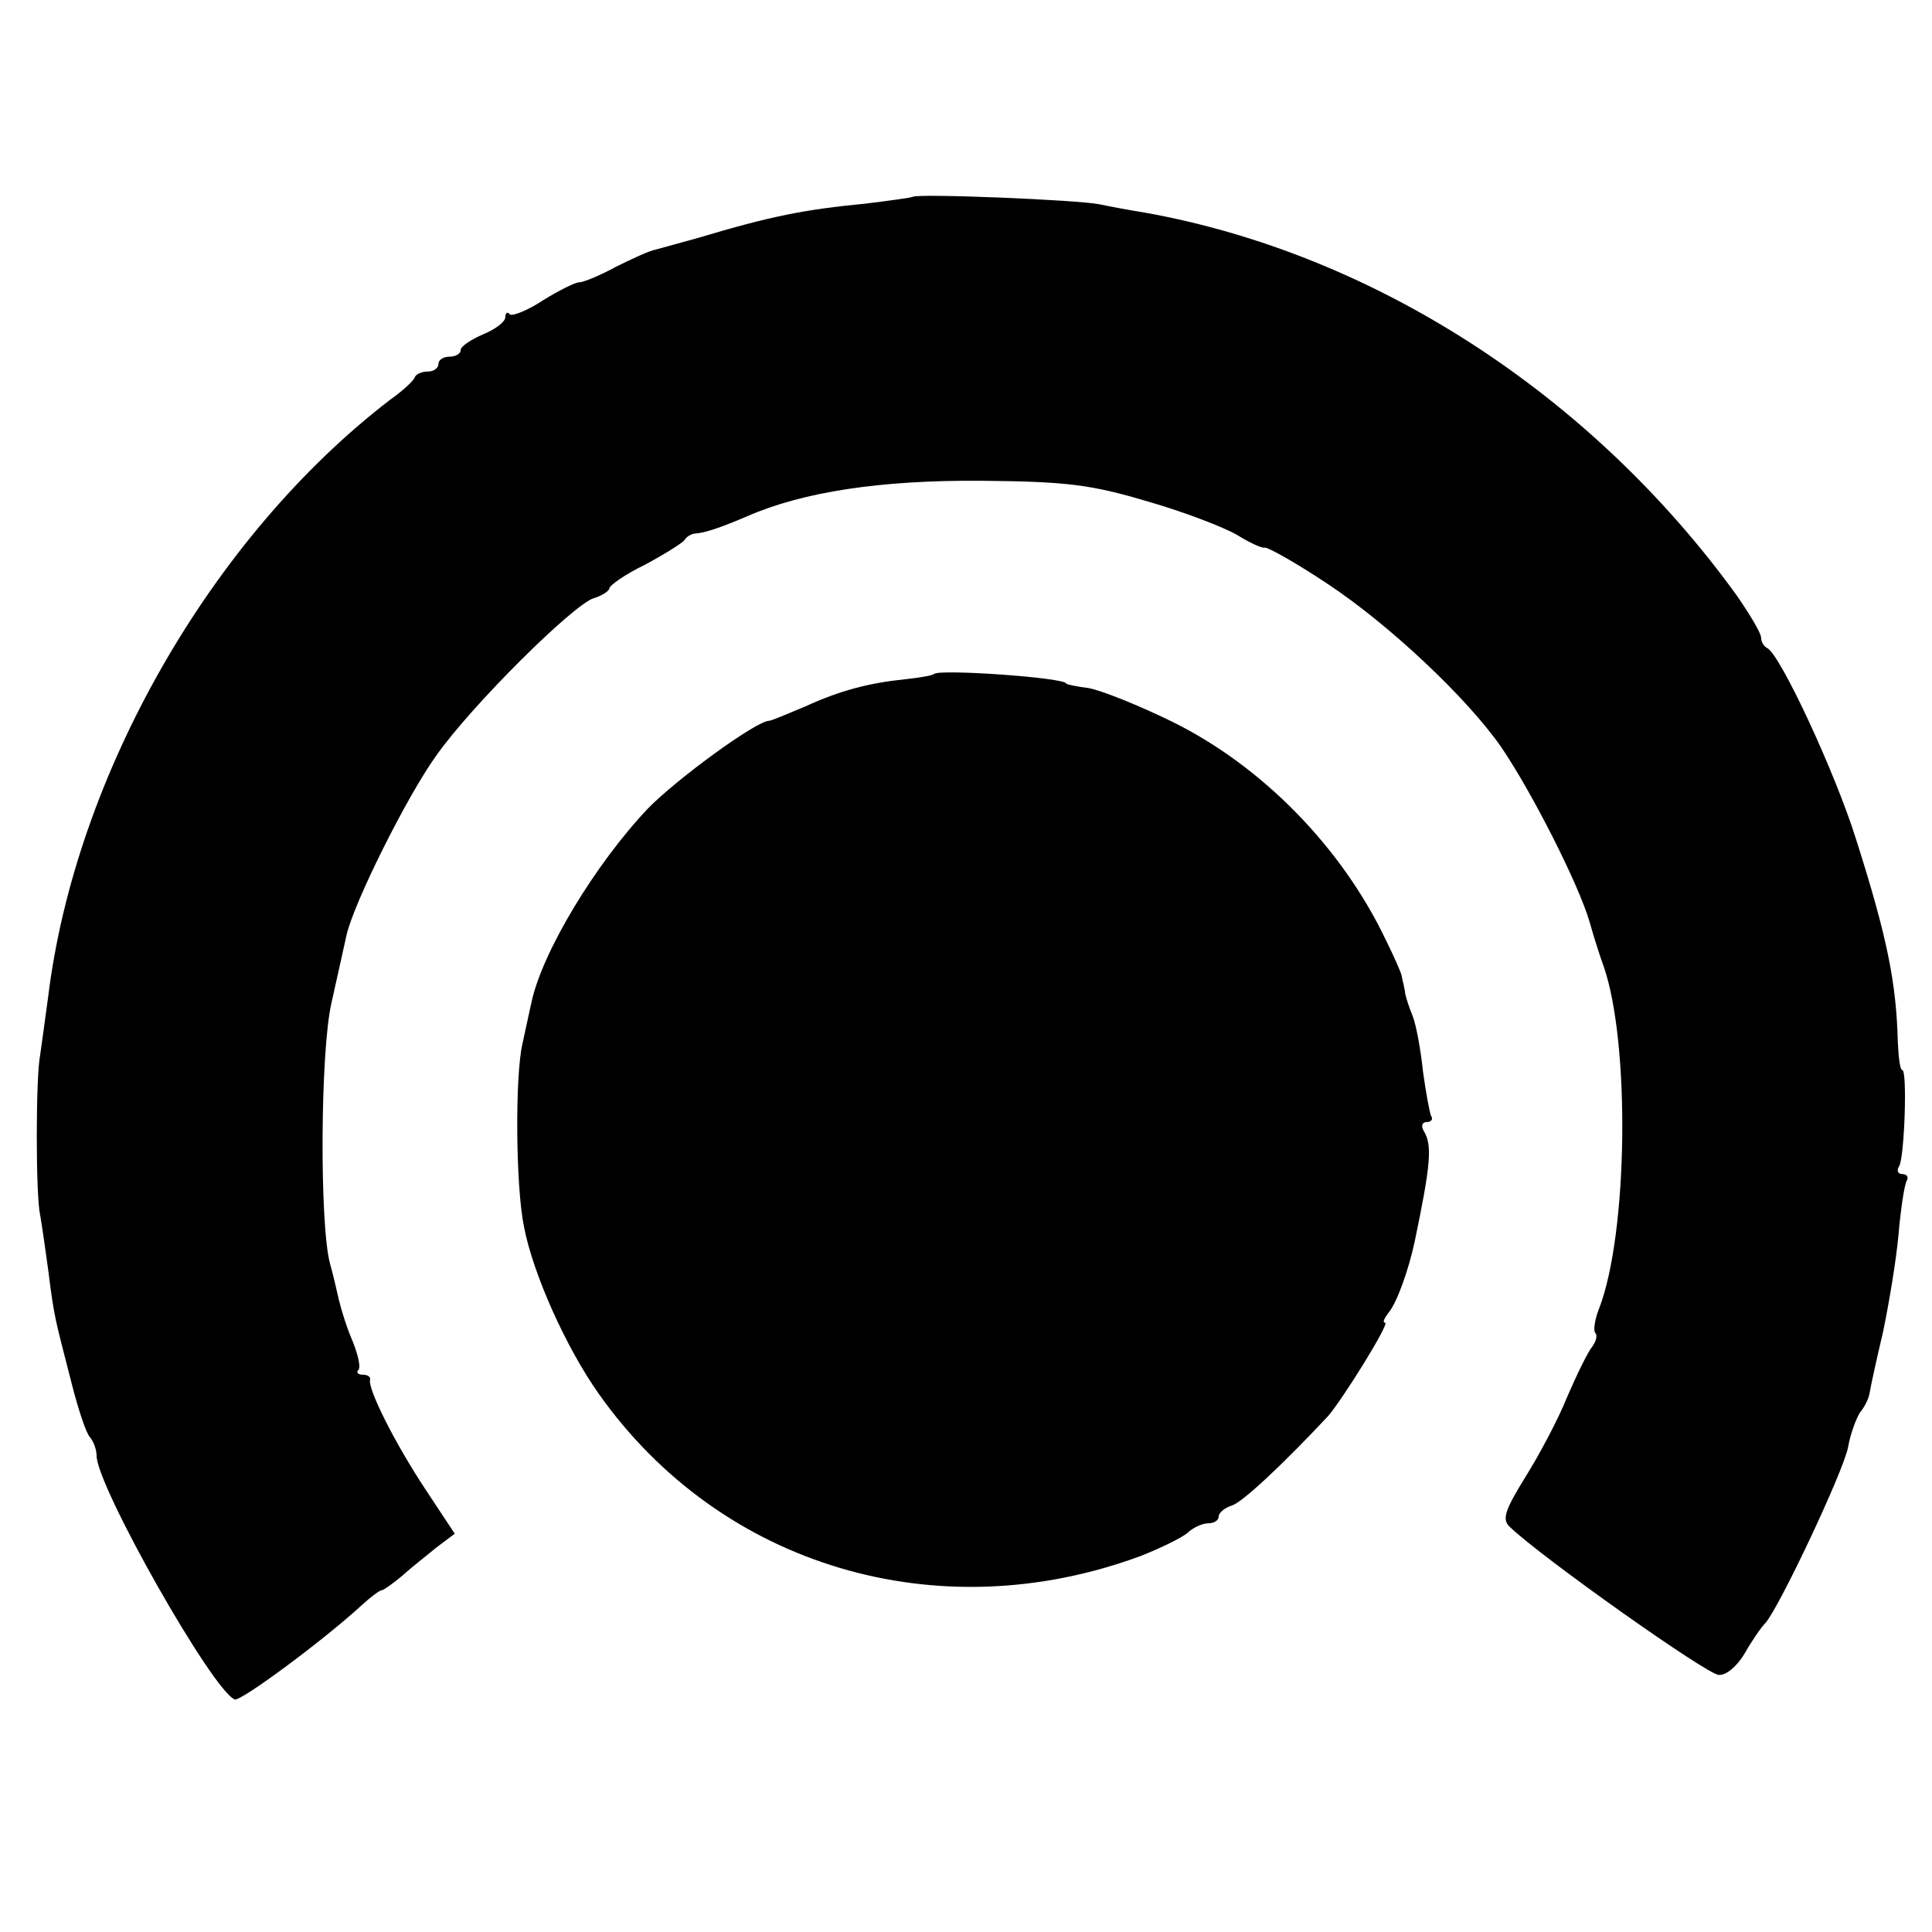
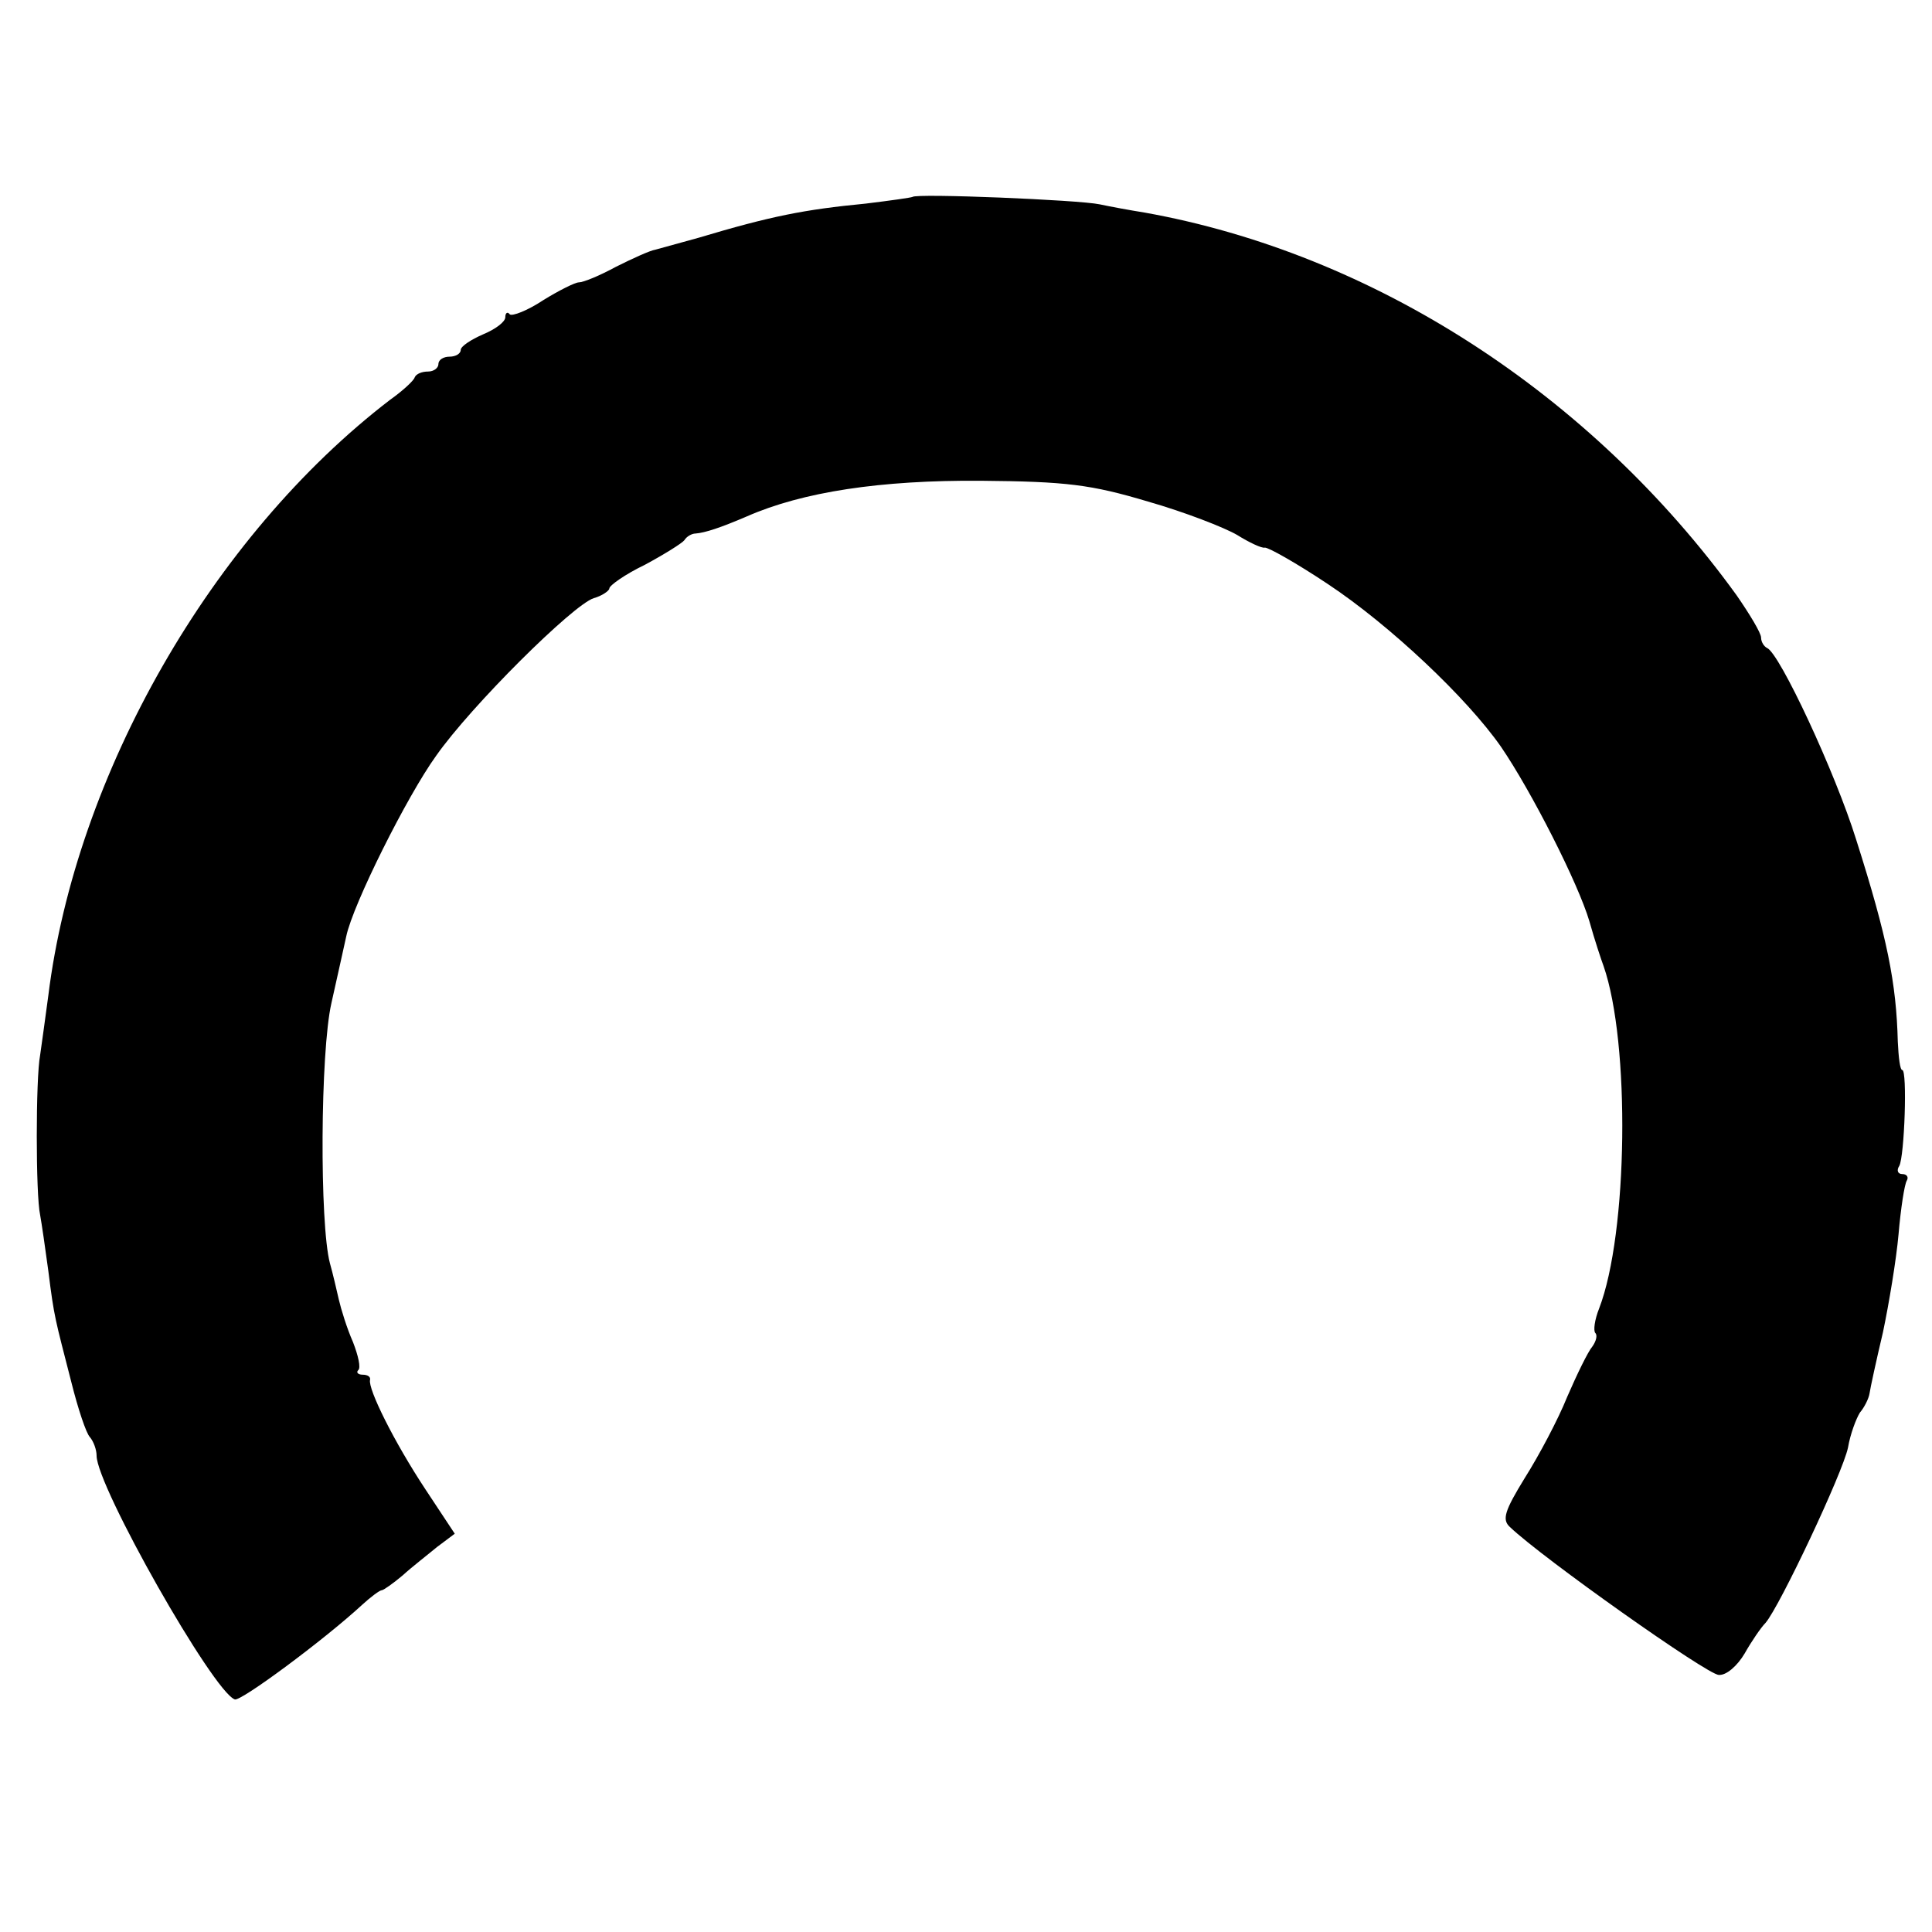
<svg xmlns="http://www.w3.org/2000/svg" version="1.0" width="260pt" height="260pt" viewBox="0 0 260 260" preserveAspectRatio="xMidYMid meet">
  <g transform="translate(0,260) scale(0.1,-0.1)" fill="#000000" stroke="none">
    <path d="M1228 2335 c-2 -1 -30 -5 -63 -9 -83 -8 -128 -17 -225 -46 -25 -7 -51 -14 -58 -16 -7 -1 -31 -12 -53 -23 -22 -12 -44 -21 -50 -21 -5 0 -27 -11 -48 -24 -21 -14 -42 -22 -45 -19 -3 4 -6 2 -6 -4 0 -6 -13 -16 -30 -23 -16 -7 -30 -16 -30 -21 0 -5 -7 -9 -15 -9 -8 0 -15 -4 -15 -10 0 -5 -6 -10 -14 -10 -8 0 -16 -3 -18 -8 -1 -4 -16 -18 -33 -30 -240 -184 -423 -504 -460 -802 -4 -30 -9 -66 -11 -80 -6 -31 -6 -188 0 -215 2 -11 7 -45 11 -75 8 -64 9 -64 31 -150 9 -36 20 -69 25 -74 5 -6 9 -17 9 -25 0 -41 157 -318 186 -328 8 -3 120 80 171 127 12 11 24 20 27 20 2 0 15 9 28 20 12 11 34 28 46 38 l24 18 -39 59 c-43 65 -78 136 -75 148 1 4 -3 7 -10 7 -6 0 -9 3 -6 6 4 3 0 20 -7 38 -8 18 -16 44 -19 57 -3 13 -8 35 -12 49 -14 53 -13 284 2 350 8 36 17 76 20 90 9 43 82 189 121 243 47 67 184 203 212 212 11 3 21 10 21 13 0 4 21 19 48 32 26 14 50 29 53 33 3 5 10 9 15 9 13 1 34 8 69 23 75 33 180 49 315 48 115 -1 148 -5 225 -28 49 -14 103 -35 120 -45 16 -10 33 -18 37 -17 4 1 43 -21 85 -49 83 -55 187 -153 233 -219 41 -60 104 -184 119 -235 7 -25 16 -52 19 -60 36 -103 33 -360 -6 -461 -6 -15 -8 -30 -5 -33 3 -3 1 -11 -4 -18 -6 -7 -21 -38 -34 -68 -12 -30 -38 -79 -57 -109 -27 -44 -31 -56 -20 -66 44 -42 266 -199 281 -199 10 -1 25 12 35 29 9 16 22 35 28 41 19 22 104 202 111 236 3 18 11 39 16 47 6 7 12 19 13 26 1 7 9 44 18 82 8 38 18 98 21 132 3 35 8 67 11 72 3 5 0 9 -6 9 -6 0 -8 5 -4 11 7 13 11 129 4 129 -3 0 -5 17 -6 38 -2 79 -14 140 -56 272 -28 90 -103 251 -120 258 -4 2 -8 8 -8 14 0 6 -15 31 -33 57 -196 271 -489 460 -797 515 -19 3 -46 8 -60 11 -28 6 -247 15 -252 10z" />
-     <path d="M1257 1693 c-2 -2 -19 -5 -38 -7 -49 -5 -88 -15 -136 -37 -24 -10 -45 -19 -48 -19 -17 0 -124 -78 -163 -118 -71 -75 -143 -194 -157 -262 -2 -8 -7 -33 -12 -55 -10 -44 -9 -191 2 -245 12 -64 57 -164 101 -226 164 -232 456 -319 729 -218 28 11 56 25 63 31 7 7 20 13 28 13 8 0 14 4 14 9 0 5 8 12 18 15 15 5 70 57 129 120 20 23 84 126 77 126 -4 0 -1 6 5 14 11 13 27 58 35 96 21 101 24 129 12 148 -4 7 -2 12 4 12 6 0 9 4 6 8 -2 4 -7 31 -11 60 -3 29 -9 62 -14 75 -5 12 -9 25 -10 30 0 4 -2 9 -2 12 -1 3 -2 8 -3 13 -1 4 -10 25 -21 47 -59 124 -166 234 -288 294 -45 22 -95 42 -112 45 -16 2 -30 5 -30 6 0 8 -171 20 -178 13z" />
  </g>
</svg>